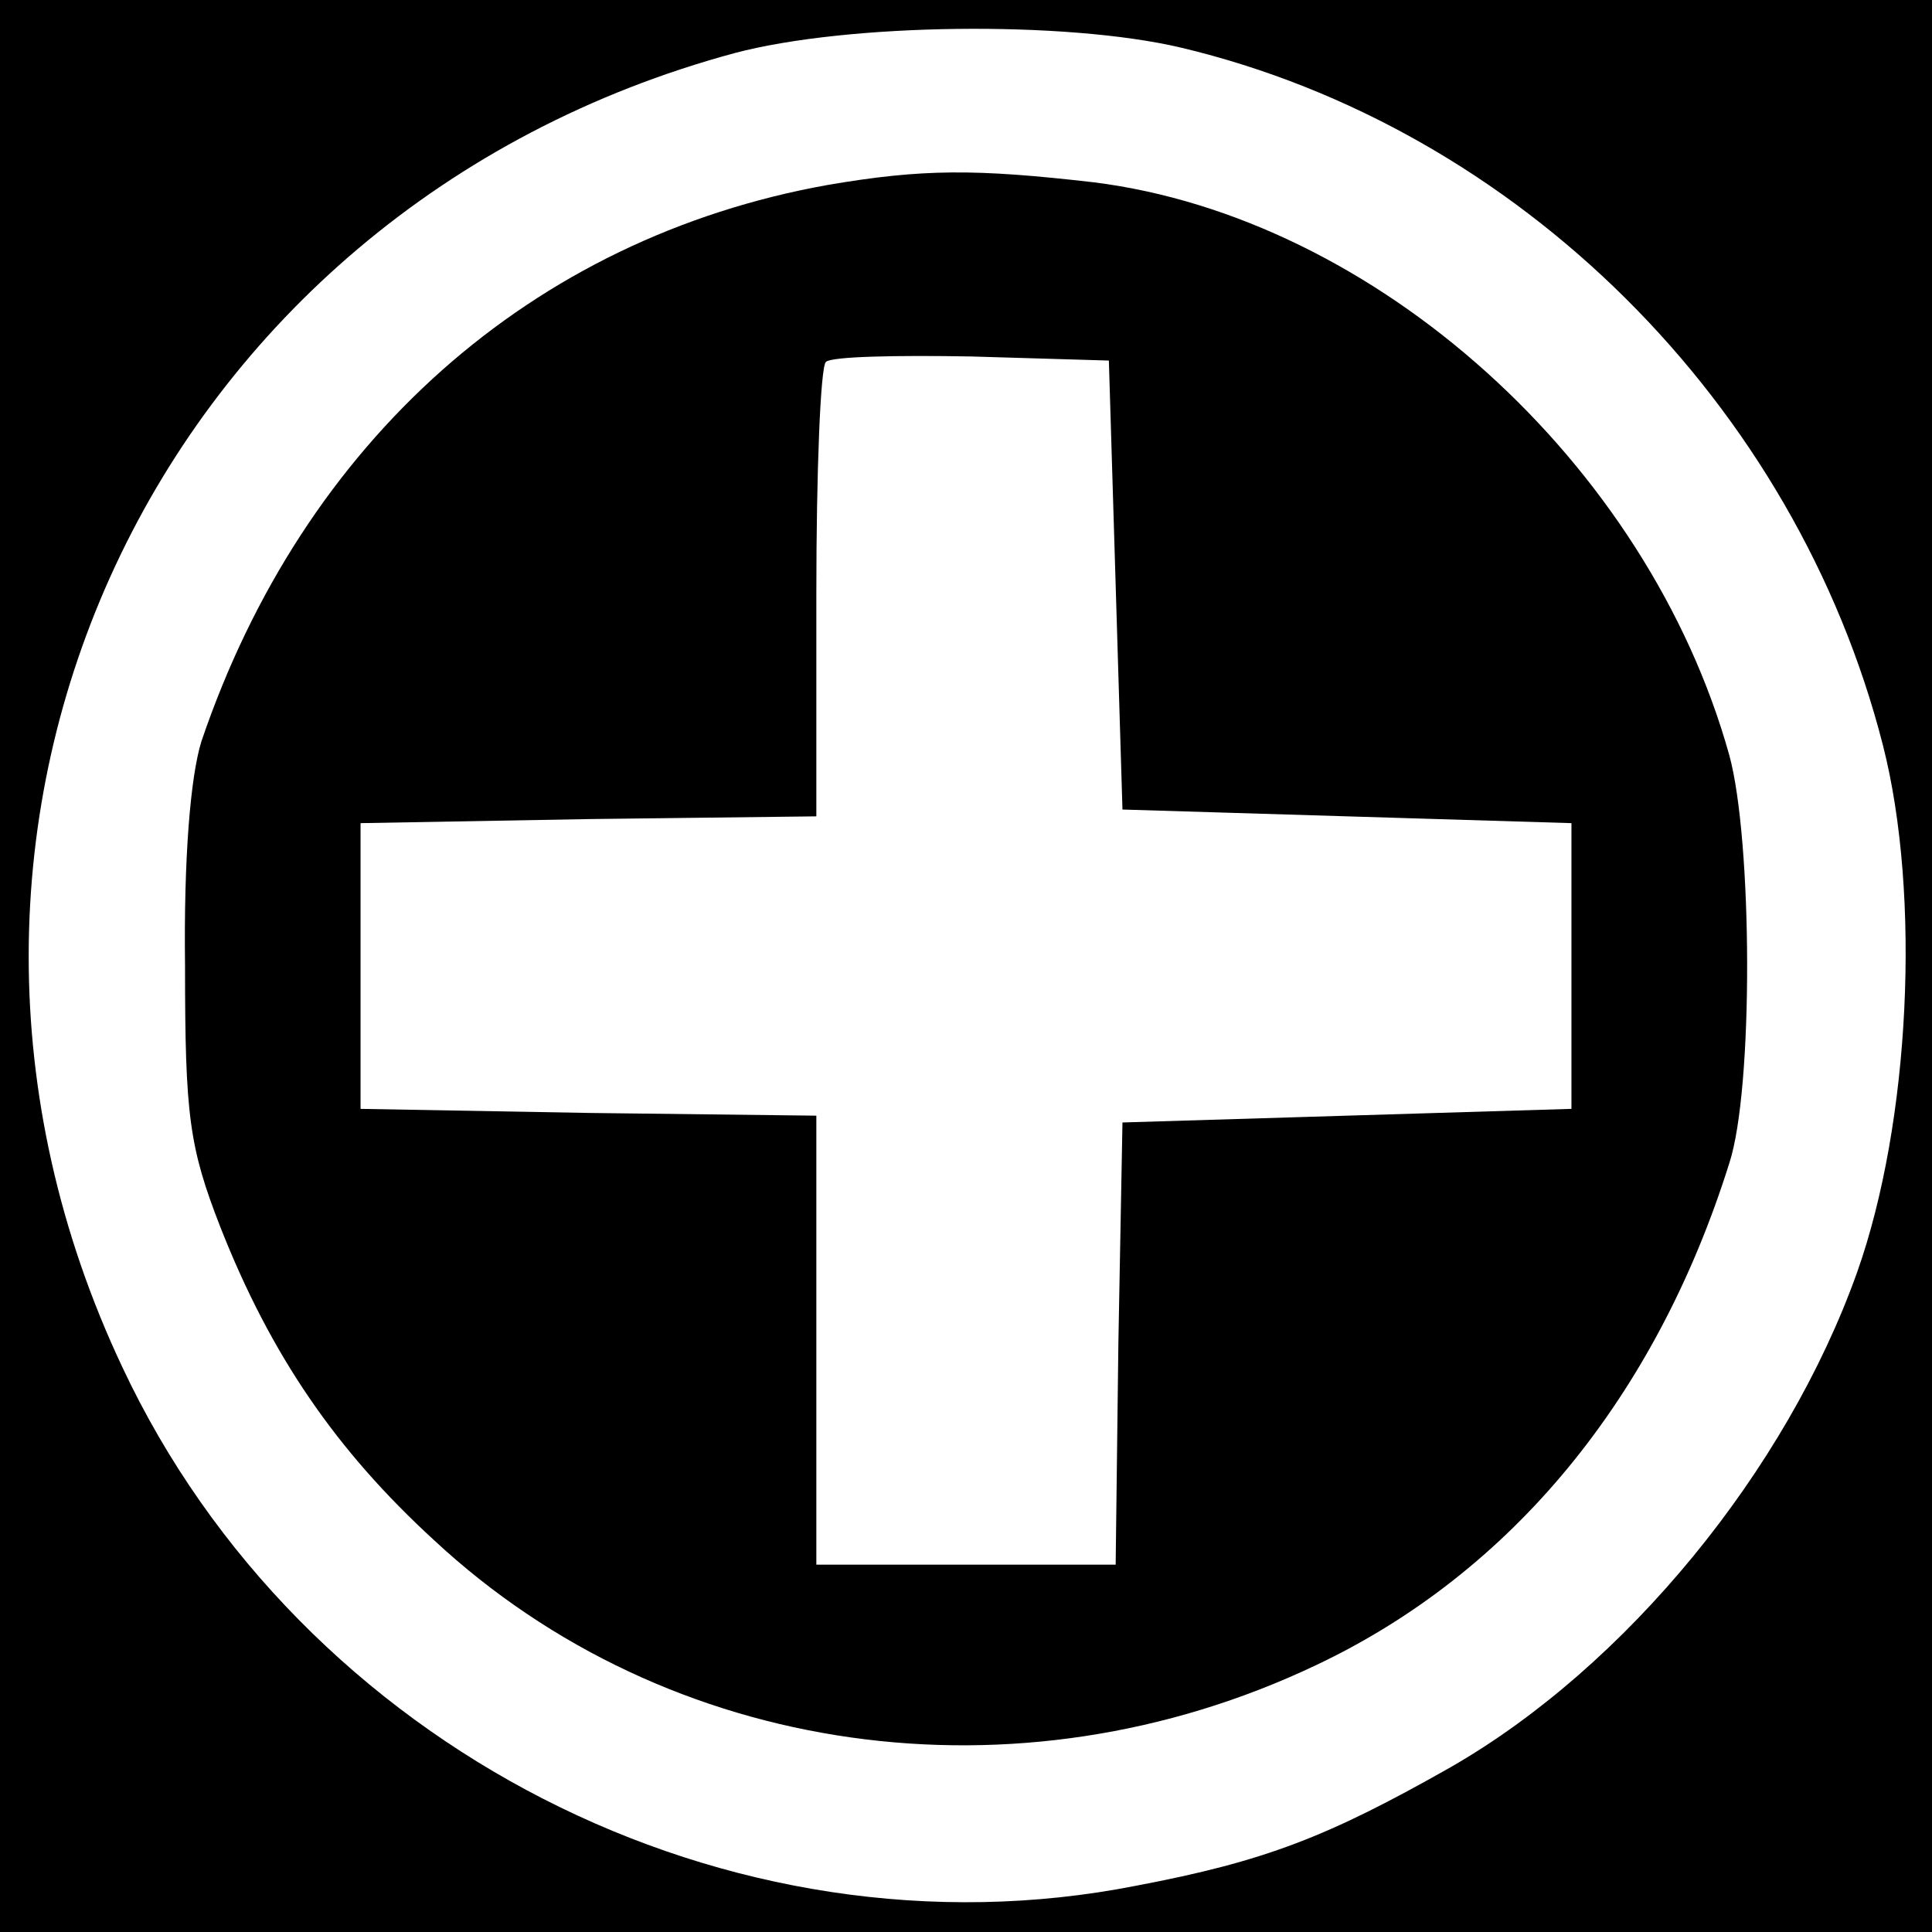
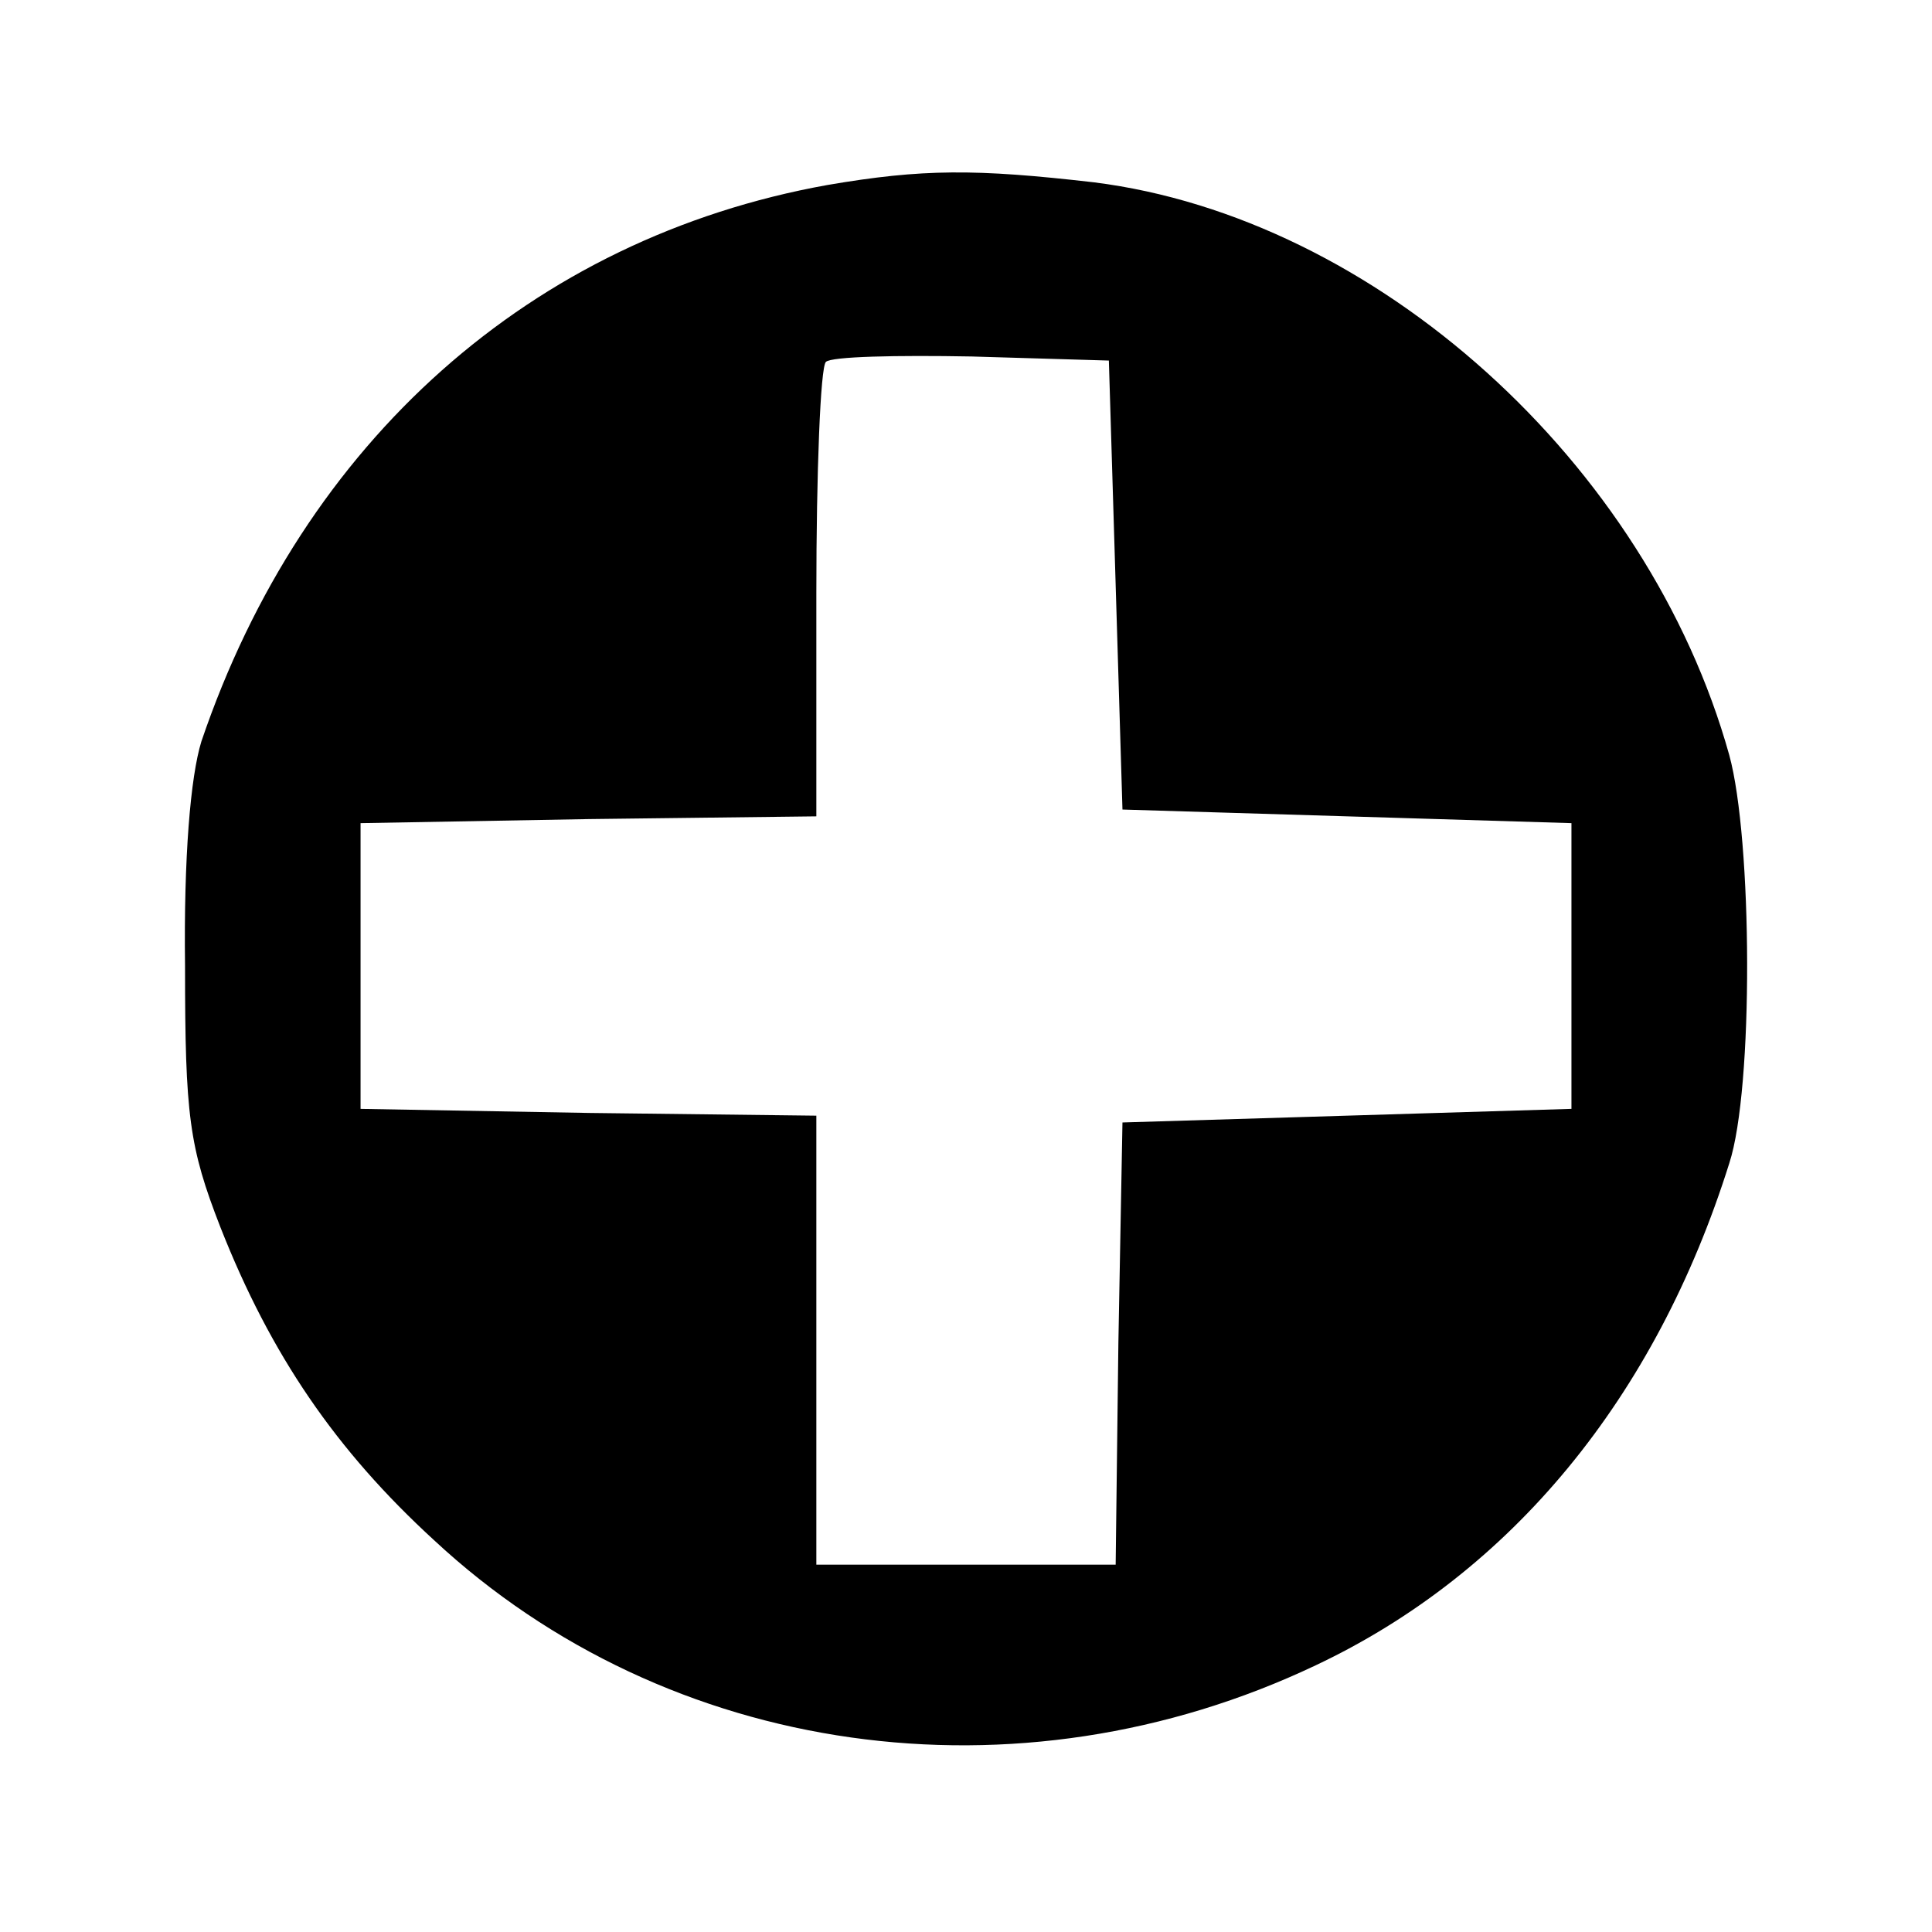
<svg xmlns="http://www.w3.org/2000/svg" version="1.0" width="142pt" height="142pt" viewBox="0 0 142 142" preserveAspectRatio="xMidYMid meet">
  <g transform="translate(0,142) scale(0.1,-0.1)" fill="#000000" stroke="none">
-     <path d="M0 710 l0 -710 710 0 710 0 0 710 0 710 -710 0 -710 0 0 -710z m868 675 c248 -59 452 -262 516 -513 28 -110 20 -277 -19 -387 -52 -146 -170 -290 -299 -364 -90 -51 -136 -69 -231 -87 -299 -59 -614 102 -745 381 -188 398 24 851 450 966 83 22 243 24 328 4z" />
    <path d="M608 1284 c-217 -39 -385 -188 -460 -409 -8 -26 -13 -85 -12 -165 0 -110 3 -133 26 -192 37 -94 85 -164 157 -230 172 -160 429 -196 648 -92 144 68 250 197 304 369 18 55 17 238 0 300 -60 215 -260 395 -467 421 -87 10 -126 10 -196 -2z m212 -294 l5 -165 165 -5 165 -5 0 -105 0 -105 -165 -5 -165 -5 -3 -162 -2 -163 -110 0 -110 0 0 165 0 165 -167 2 -168 3 0 105 0 105 168 3 167 2 0 164 c0 89 3 166 7 170 4 4 52 5 107 4 l101 -3 5 -165z" />
  </g>
</svg>